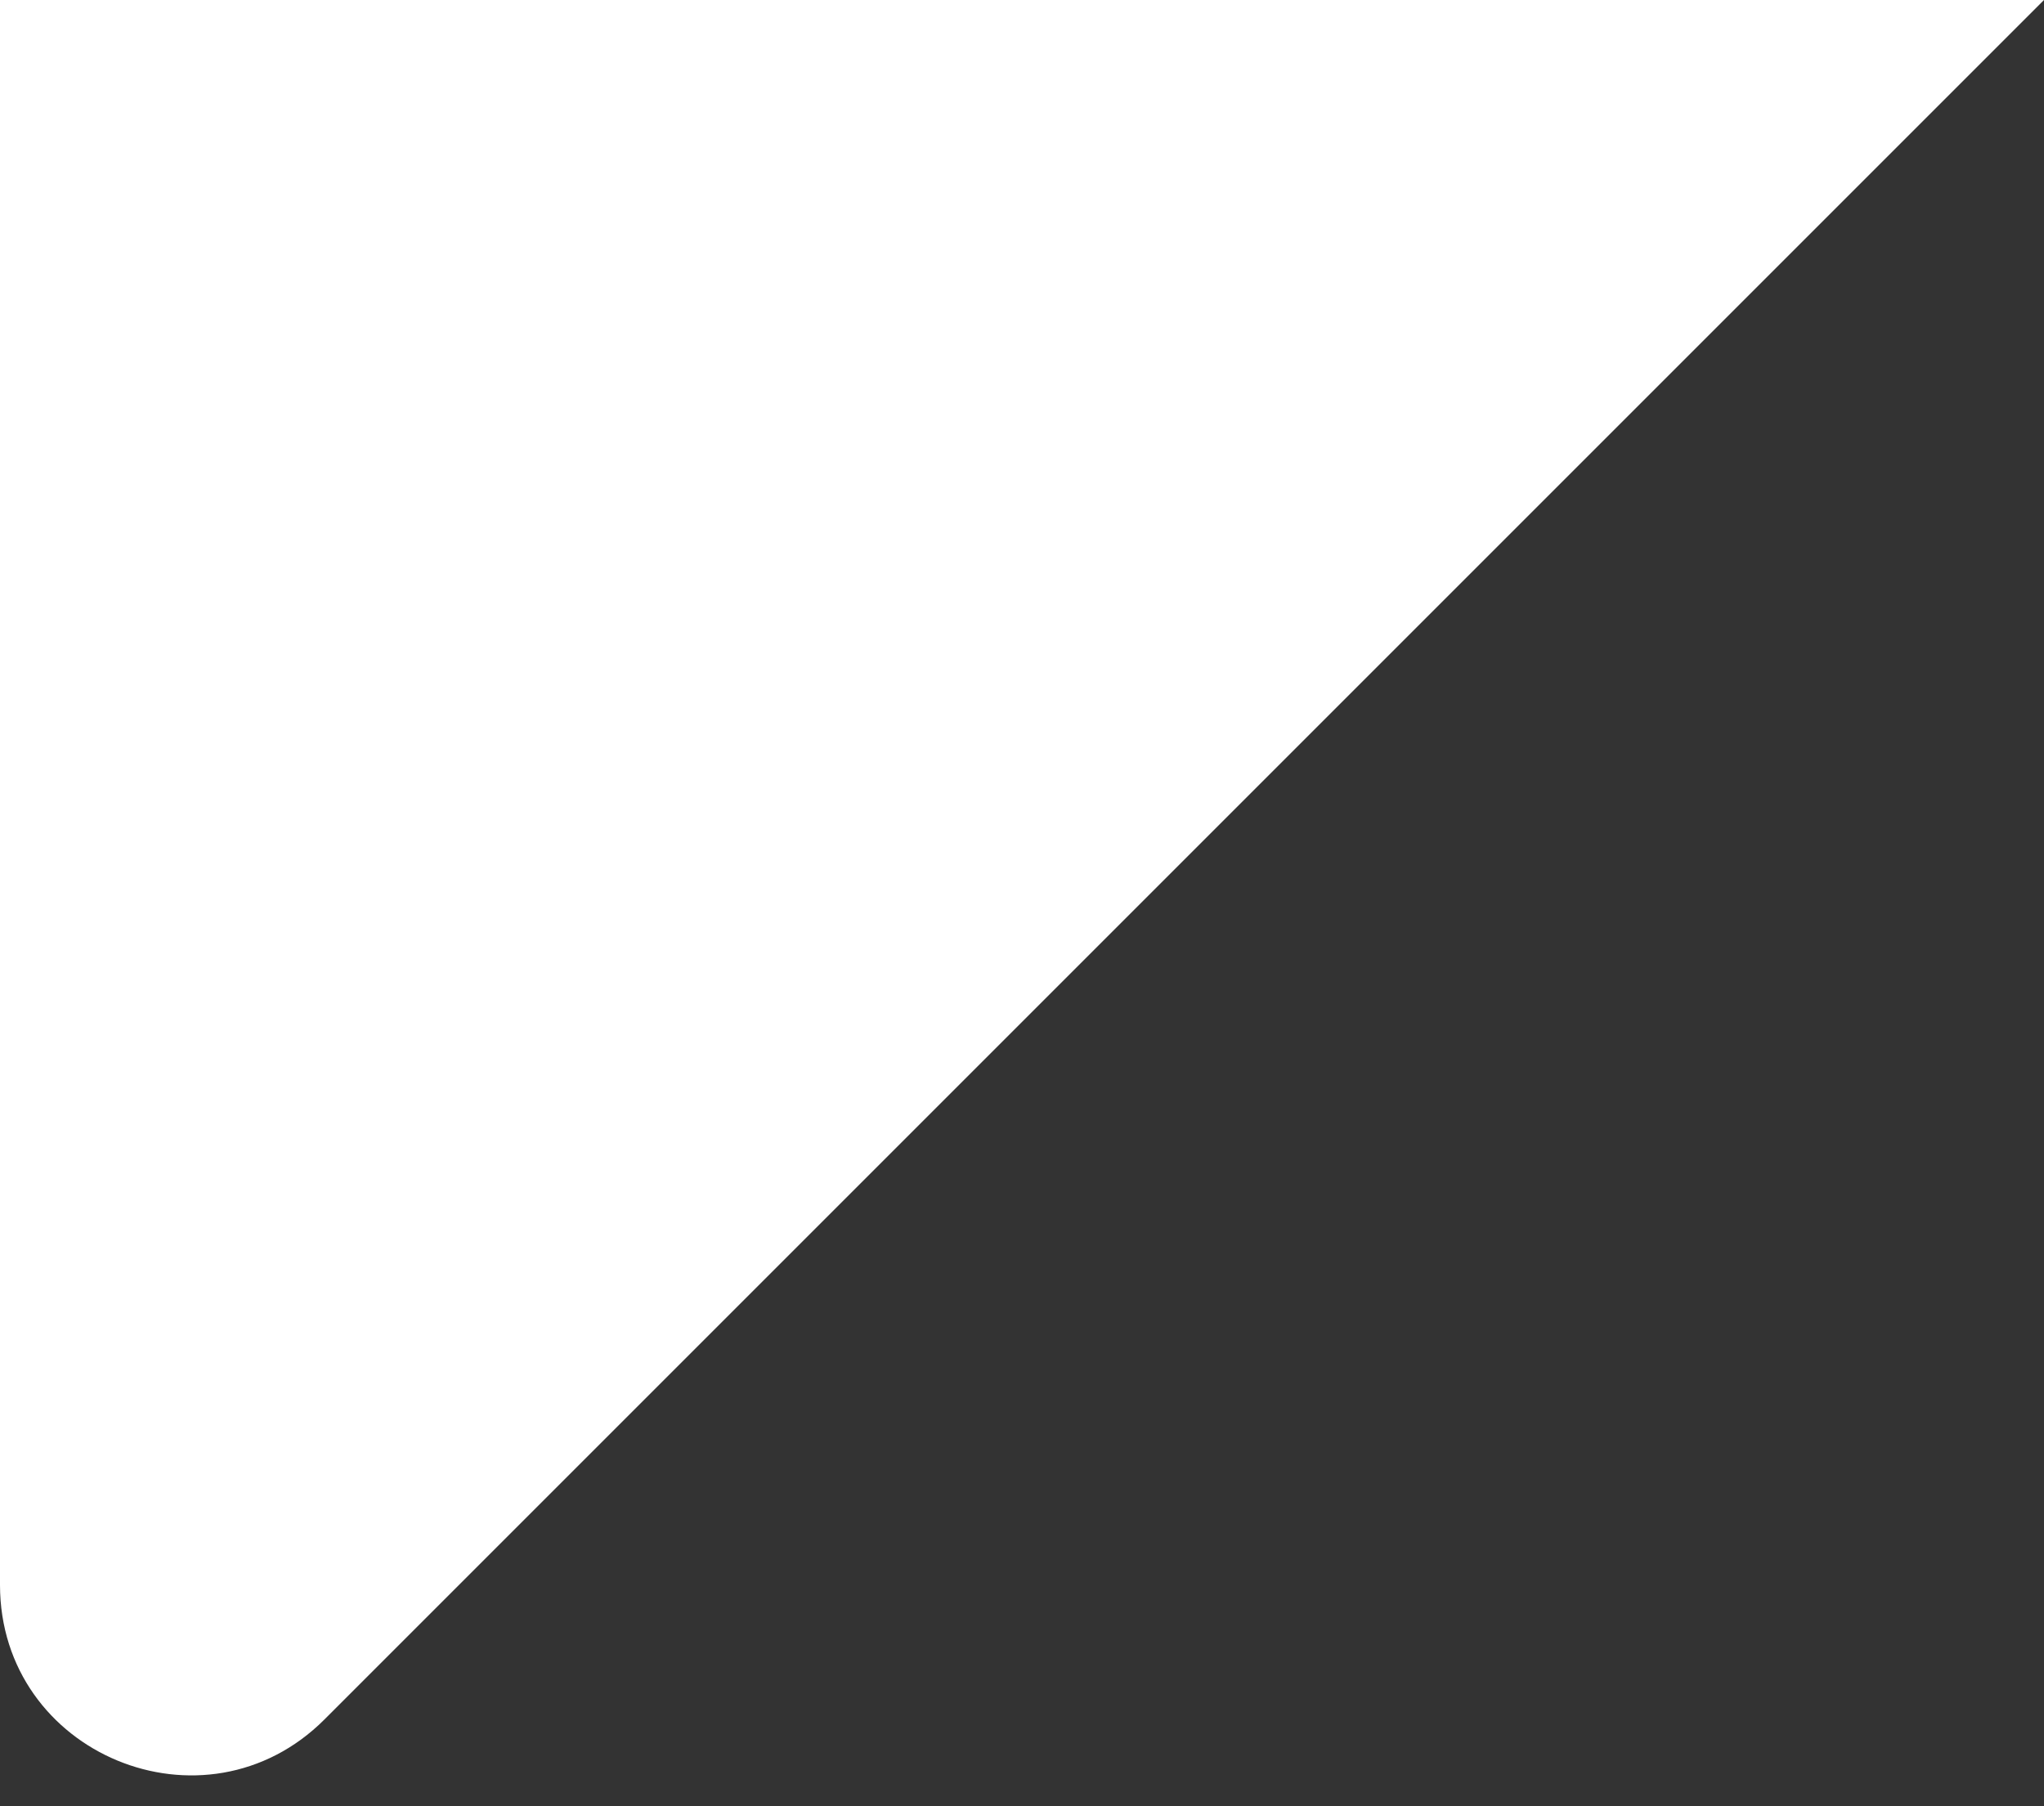
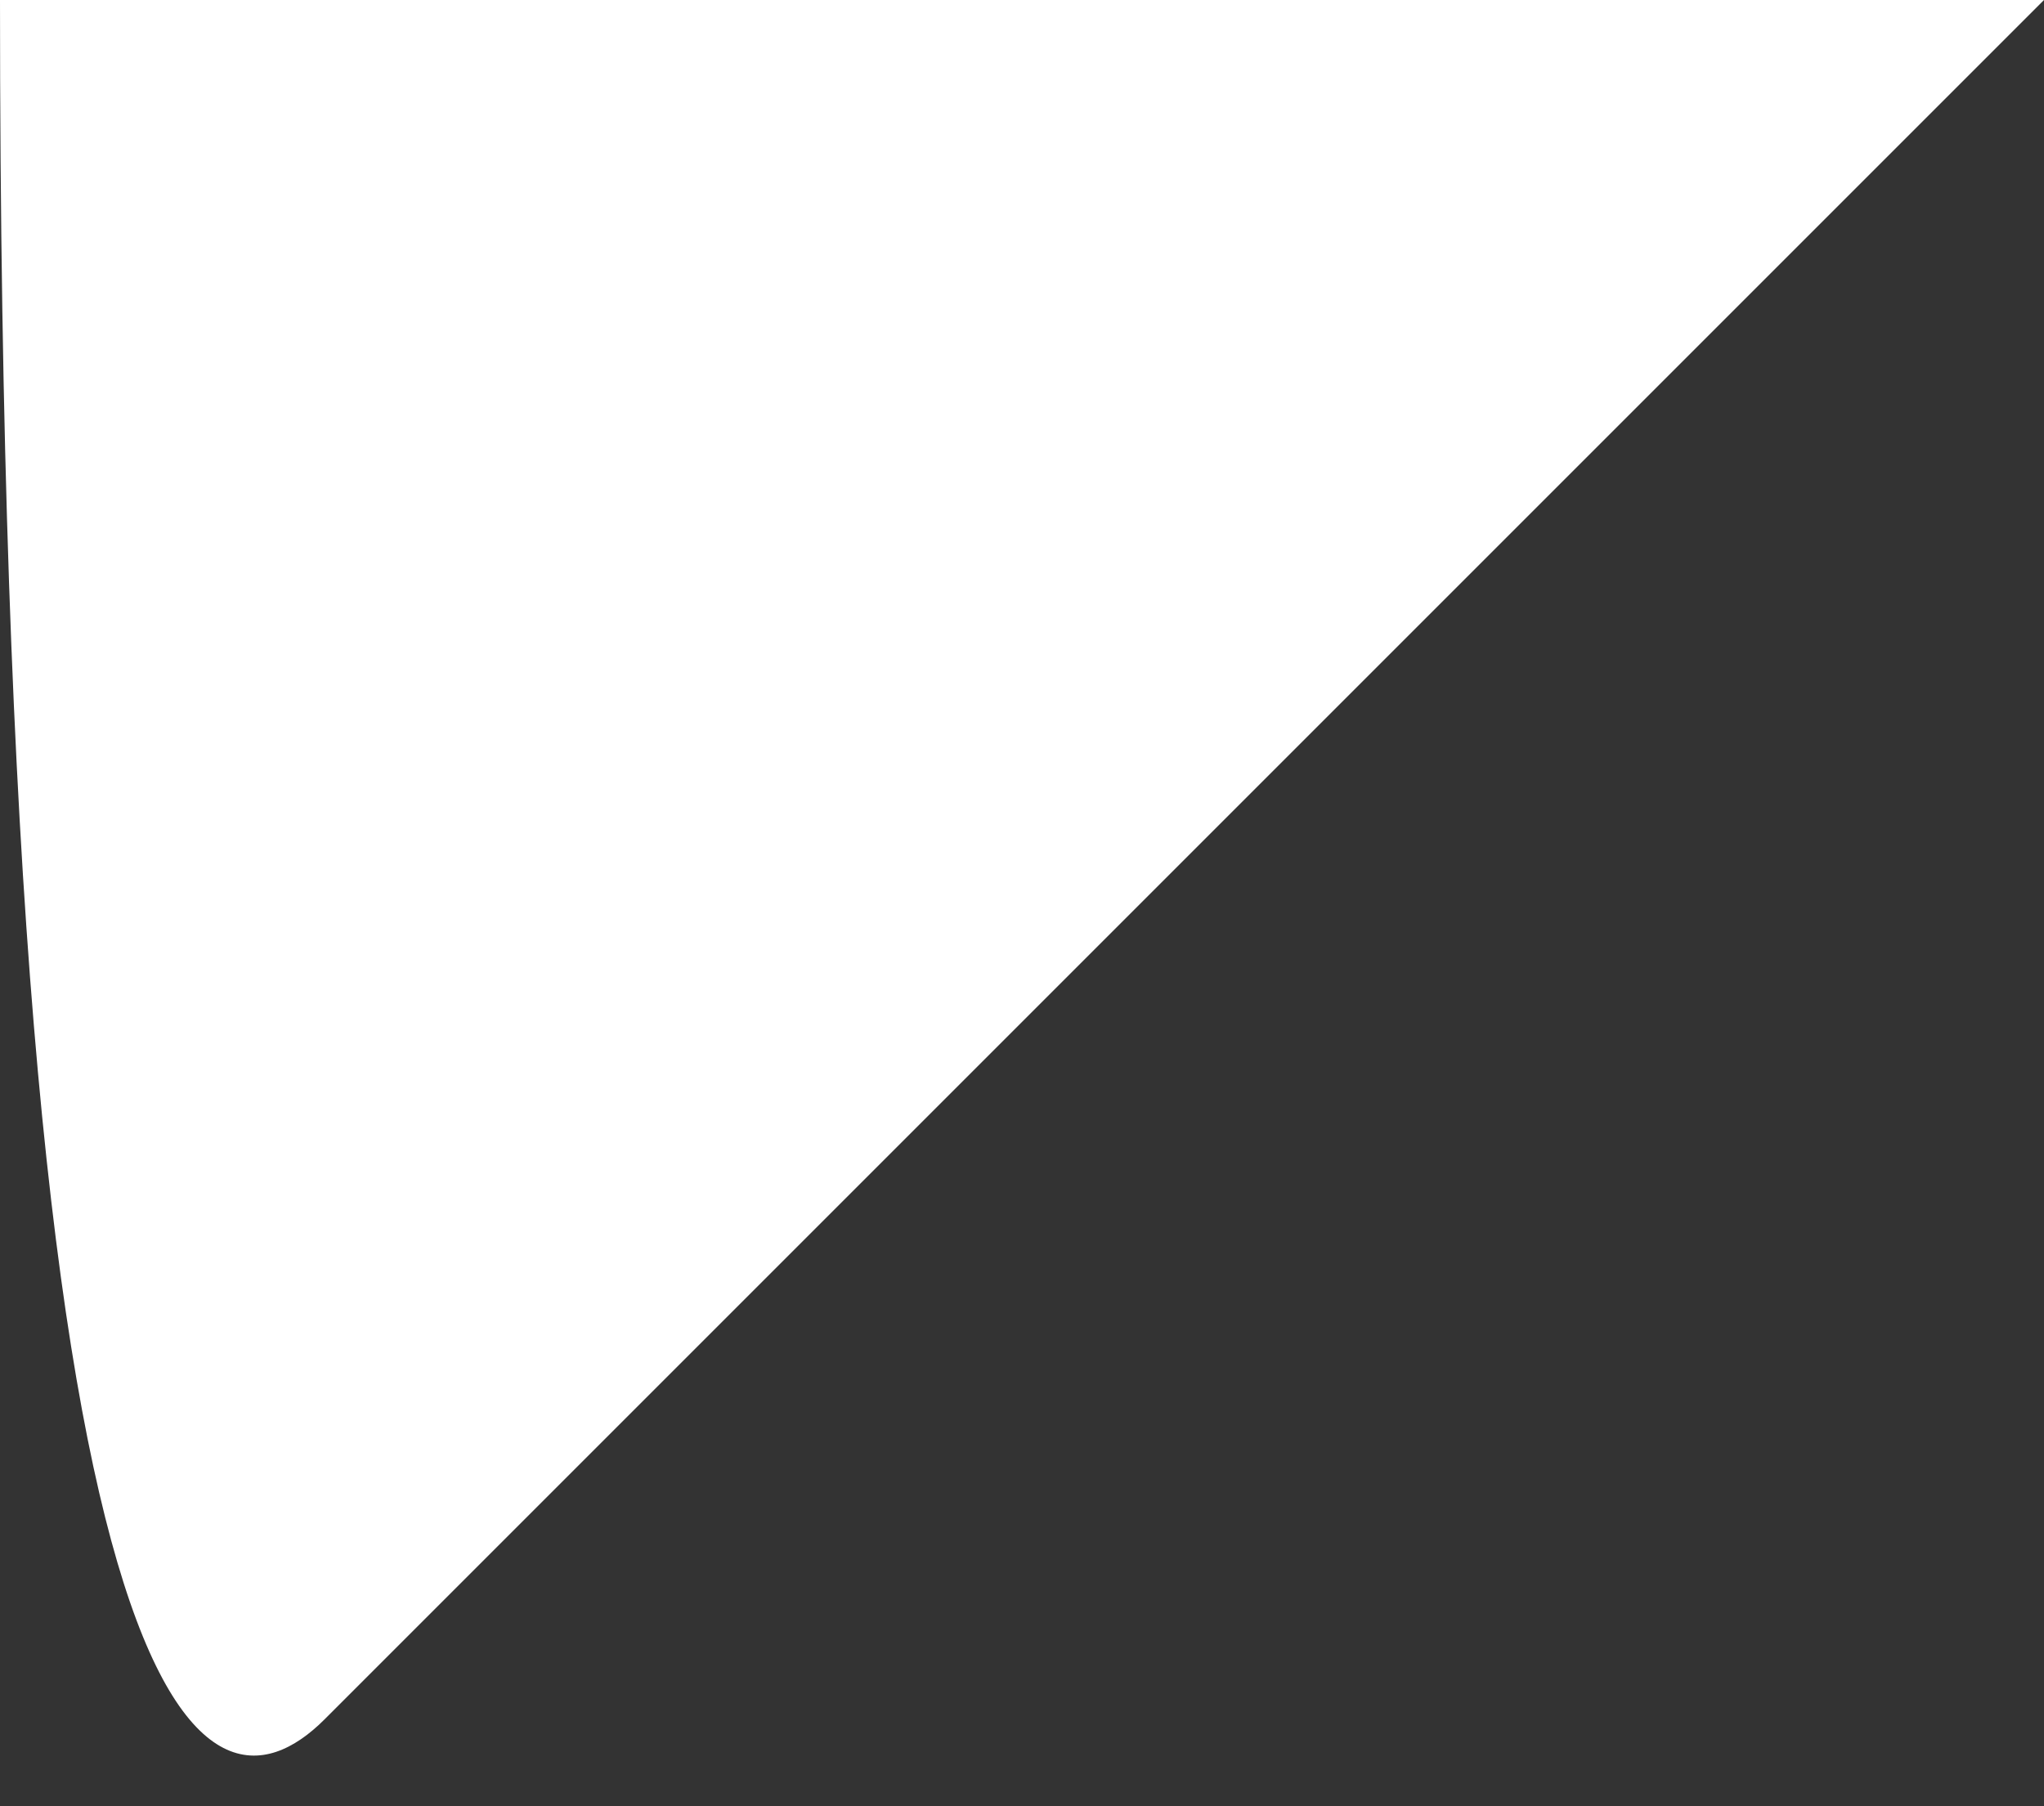
<svg xmlns="http://www.w3.org/2000/svg" width="43" height="38" viewBox="0 0 43 38" fill="none">
  <rect x="0" y="0" width="43" height="38" fill="#333333" stroke="none" />
-   <path d="M-1.87959e-06 0L-4.22115e-07 33.343C-2.66344e-07 36.907 4.309 38.691 6.828 36.172L43 -1.87959e-06L-1.87959e-06 0Z" fill="white" />
+   <path d="M-1.87959e-06 0C-2.66344e-07 36.907 4.309 38.691 6.828 36.172L43 -1.87959e-06L-1.87959e-06 0Z" fill="white" />
</svg>